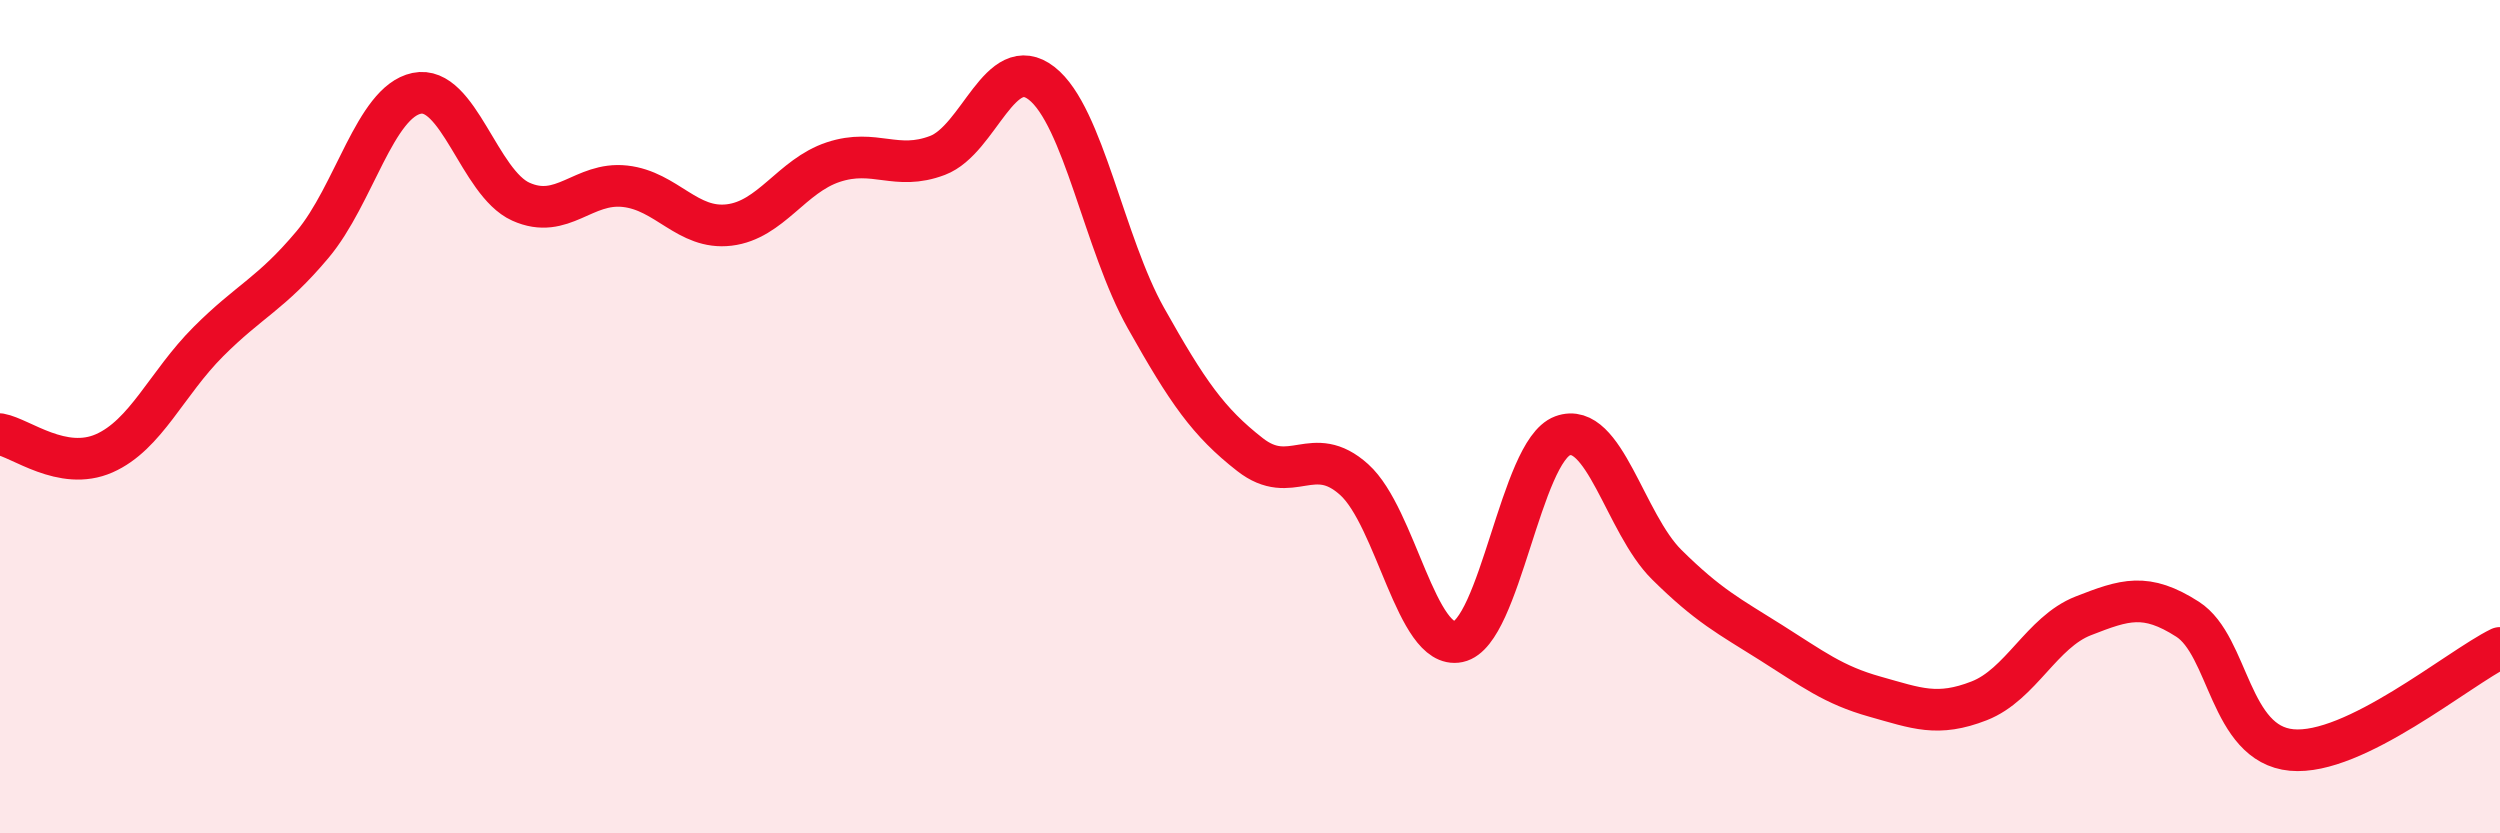
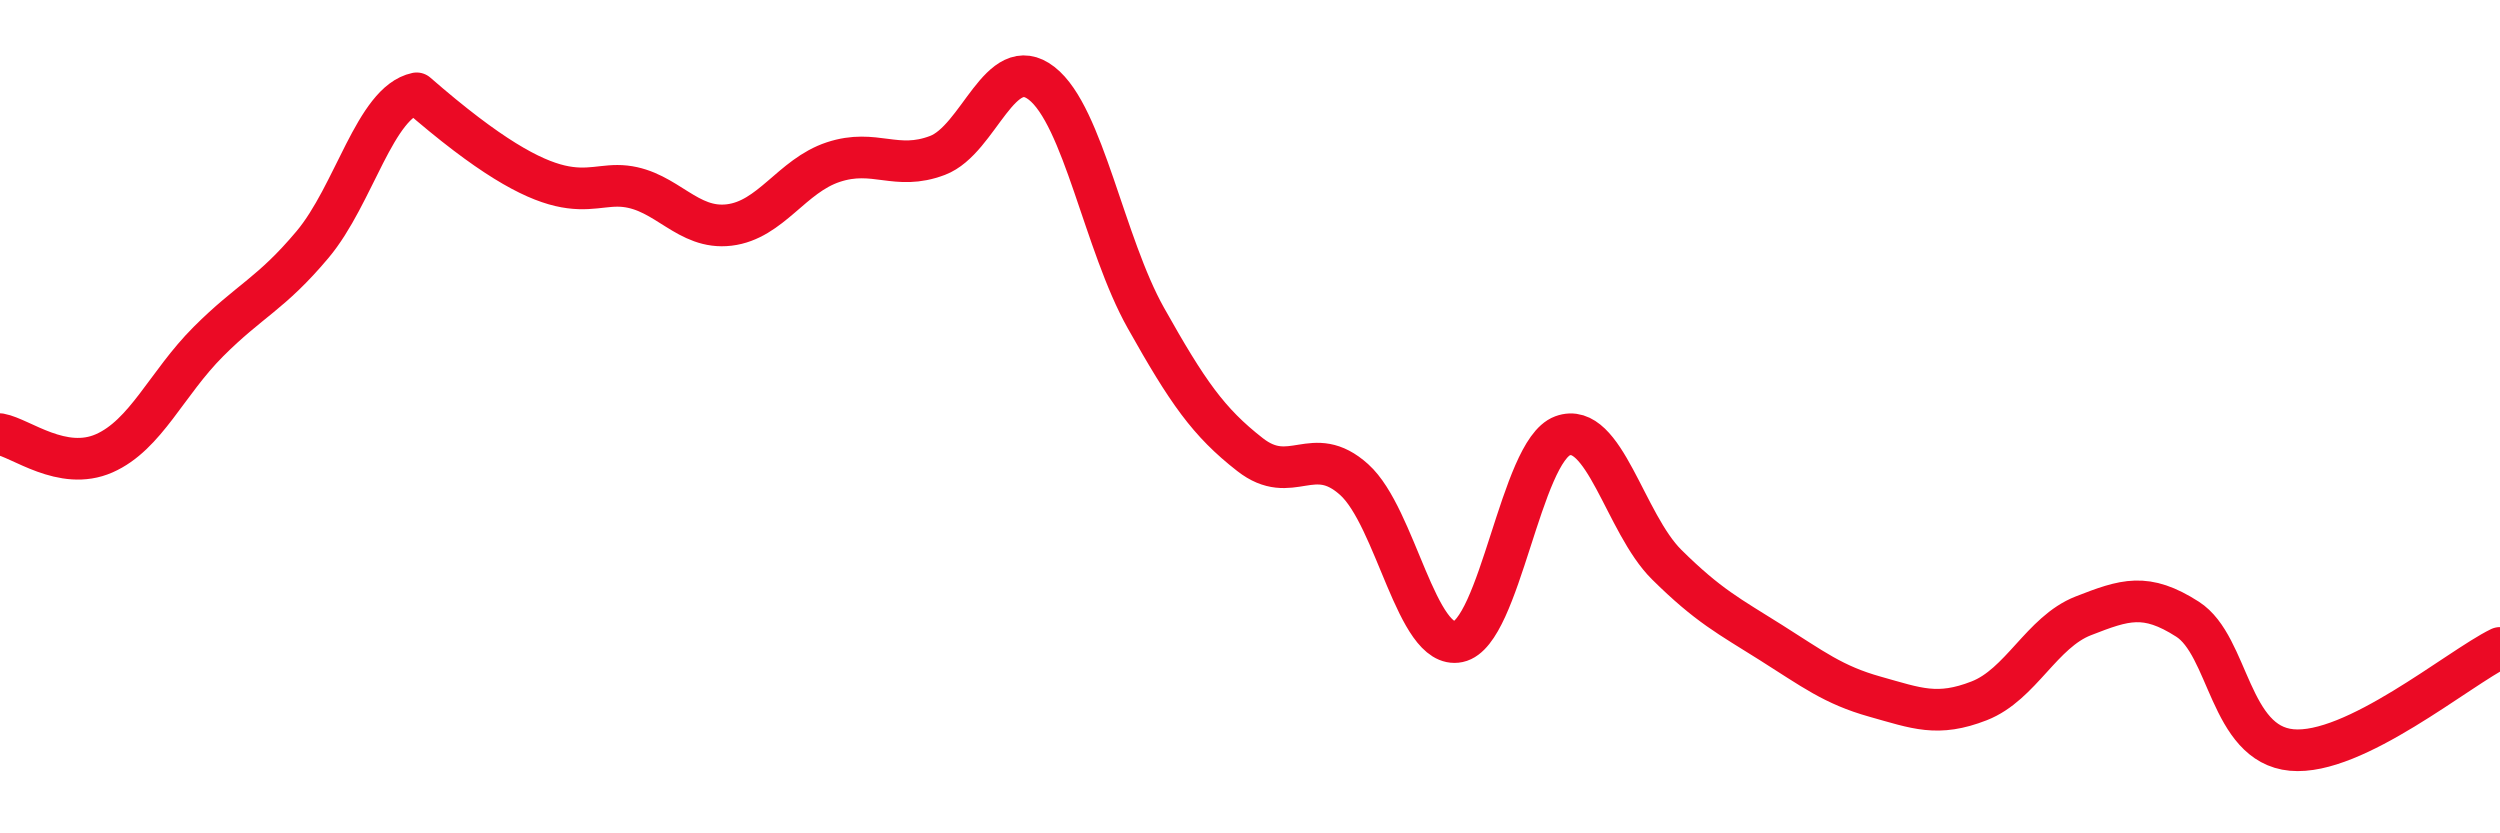
<svg xmlns="http://www.w3.org/2000/svg" width="60" height="20" viewBox="0 0 60 20">
-   <path d="M 0,10.42 C 0.5,10.51 1.5,11.32 2.5,10.88 C 3.5,10.44 4,9.2 5,8.2 C 6,7.2 6.5,7.06 7.5,5.87 C 8.5,4.68 9,2.45 10,2.24 C 11,2.03 11.5,4.39 12.5,4.84 C 13.5,5.29 14,4.36 15,4.47 C 16,4.58 16.5,5.52 17.5,5.4 C 18.5,5.28 19,4.22 20,3.89 C 21,3.56 21.5,4.11 22.5,3.73 C 23.5,3.35 24,1.22 25,2 C 26,2.78 26.5,5.85 27.5,7.63 C 28.5,9.41 29,10.13 30,10.91 C 31,11.69 31.5,10.61 32.5,11.51 C 33.5,12.41 34,15.61 35,15.4 C 36,15.19 36.5,10.83 37.5,10.46 C 38.5,10.09 39,12.56 40,13.55 C 41,14.54 41.5,14.79 42.5,15.42 C 43.5,16.05 44,16.44 45,16.72 C 46,17 46.5,17.21 47.5,16.82 C 48.5,16.43 49,15.17 50,14.78 C 51,14.39 51.5,14.22 52.5,14.86 C 53.5,15.5 53.5,17.86 55,18 C 56.5,18.14 59,16.04 60,15.55L60 20L0 20Z" fill="#EB0A25" opacity="0.1" stroke-linecap="round" stroke-linejoin="round" />
-   <path d="M 0,10.42 C 0.5,10.51 1.5,11.32 2.5,10.88 C 3.5,10.44 4,9.2 5,8.2 C 6,7.2 6.5,7.06 7.5,5.87 C 8.5,4.68 9,2.45 10,2.24 C 11,2.03 11.5,4.39 12.5,4.84 C 13.5,5.29 14,4.36 15,4.47 C 16,4.58 16.5,5.52 17.5,5.4 C 18.5,5.28 19,4.22 20,3.89 C 21,3.56 21.5,4.11 22.5,3.73 C 23.5,3.35 24,1.22 25,2 C 26,2.78 26.5,5.85 27.5,7.63 C 28.5,9.41 29,10.13 30,10.91 C 31,11.69 31.5,10.61 32.5,11.51 C 33.5,12.41 34,15.61 35,15.4 C 36,15.19 36.5,10.83 37.5,10.46 C 38.5,10.09 39,12.56 40,13.55 C 41,14.54 41.5,14.79 42.5,15.42 C 43.5,16.05 44,16.44 45,16.72 C 46,17 46.5,17.21 47.5,16.82 C 48.5,16.43 49,15.17 50,14.78 C 51,14.39 51.5,14.22 52.5,14.86 C 53.5,15.5 53.5,17.86 55,18 C 56.5,18.14 59,16.04 60,15.55" stroke="#EB0A25" stroke-width="1" fill="none" stroke-linecap="round" stroke-linejoin="round" />
+   <path d="M 0,10.42 C 0.5,10.51 1.5,11.32 2.5,10.88 C 3.5,10.44 4,9.2 5,8.2 C 6,7.2 6.5,7.06 7.5,5.87 C 8.5,4.68 9,2.45 10,2.24 C 13.5,5.29 14,4.36 15,4.47 C 16,4.58 16.5,5.52 17.5,5.4 C 18.5,5.28 19,4.22 20,3.89 C 21,3.56 21.5,4.11 22.5,3.73 C 23.5,3.35 24,1.22 25,2 C 26,2.78 26.5,5.85 27.5,7.63 C 28.5,9.41 29,10.13 30,10.91 C 31,11.69 31.5,10.61 32.5,11.51 C 33.5,12.41 34,15.61 35,15.4 C 36,15.19 36.5,10.83 37.5,10.46 C 38.5,10.09 39,12.56 40,13.55 C 41,14.54 41.5,14.79 42.5,15.42 C 43.5,16.05 44,16.44 45,16.72 C 46,17 46.5,17.21 47.5,16.82 C 48.5,16.43 49,15.17 50,14.78 C 51,14.39 51.5,14.22 52.5,14.86 C 53.5,15.5 53.5,17.86 55,18 C 56.5,18.14 59,16.04 60,15.55" stroke="#EB0A25" stroke-width="1" fill="none" stroke-linecap="round" stroke-linejoin="round" />
</svg>